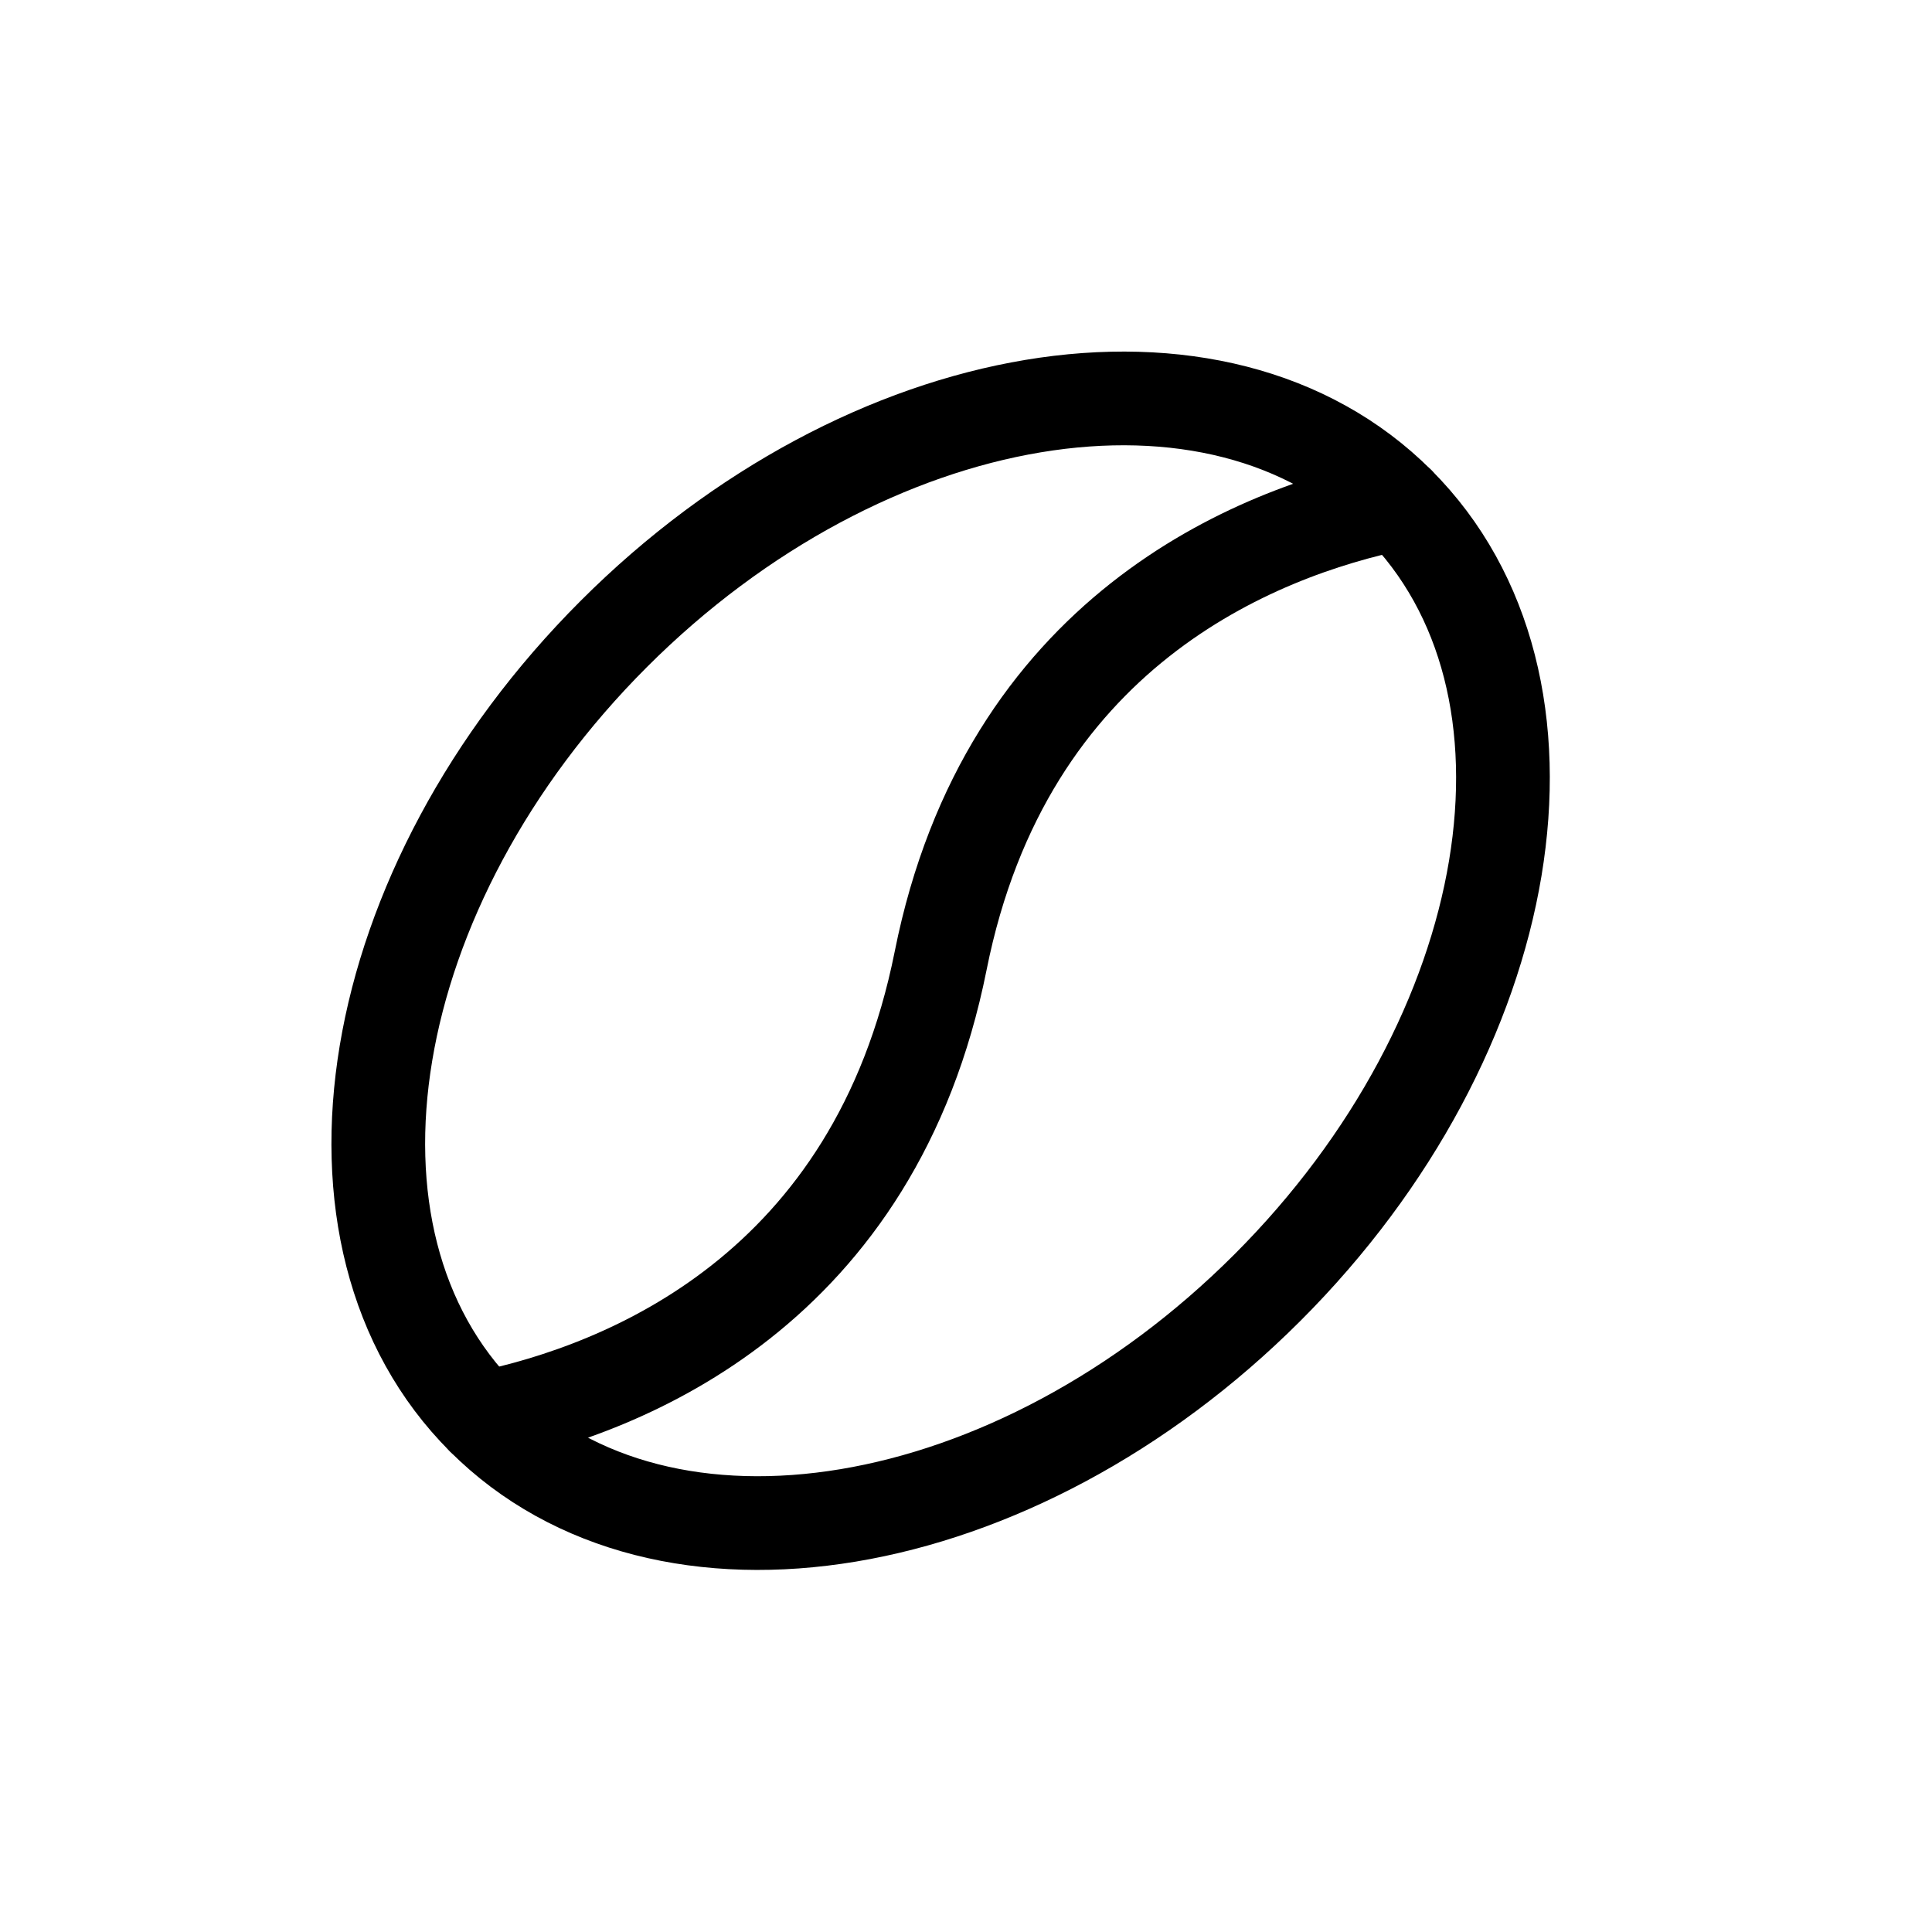
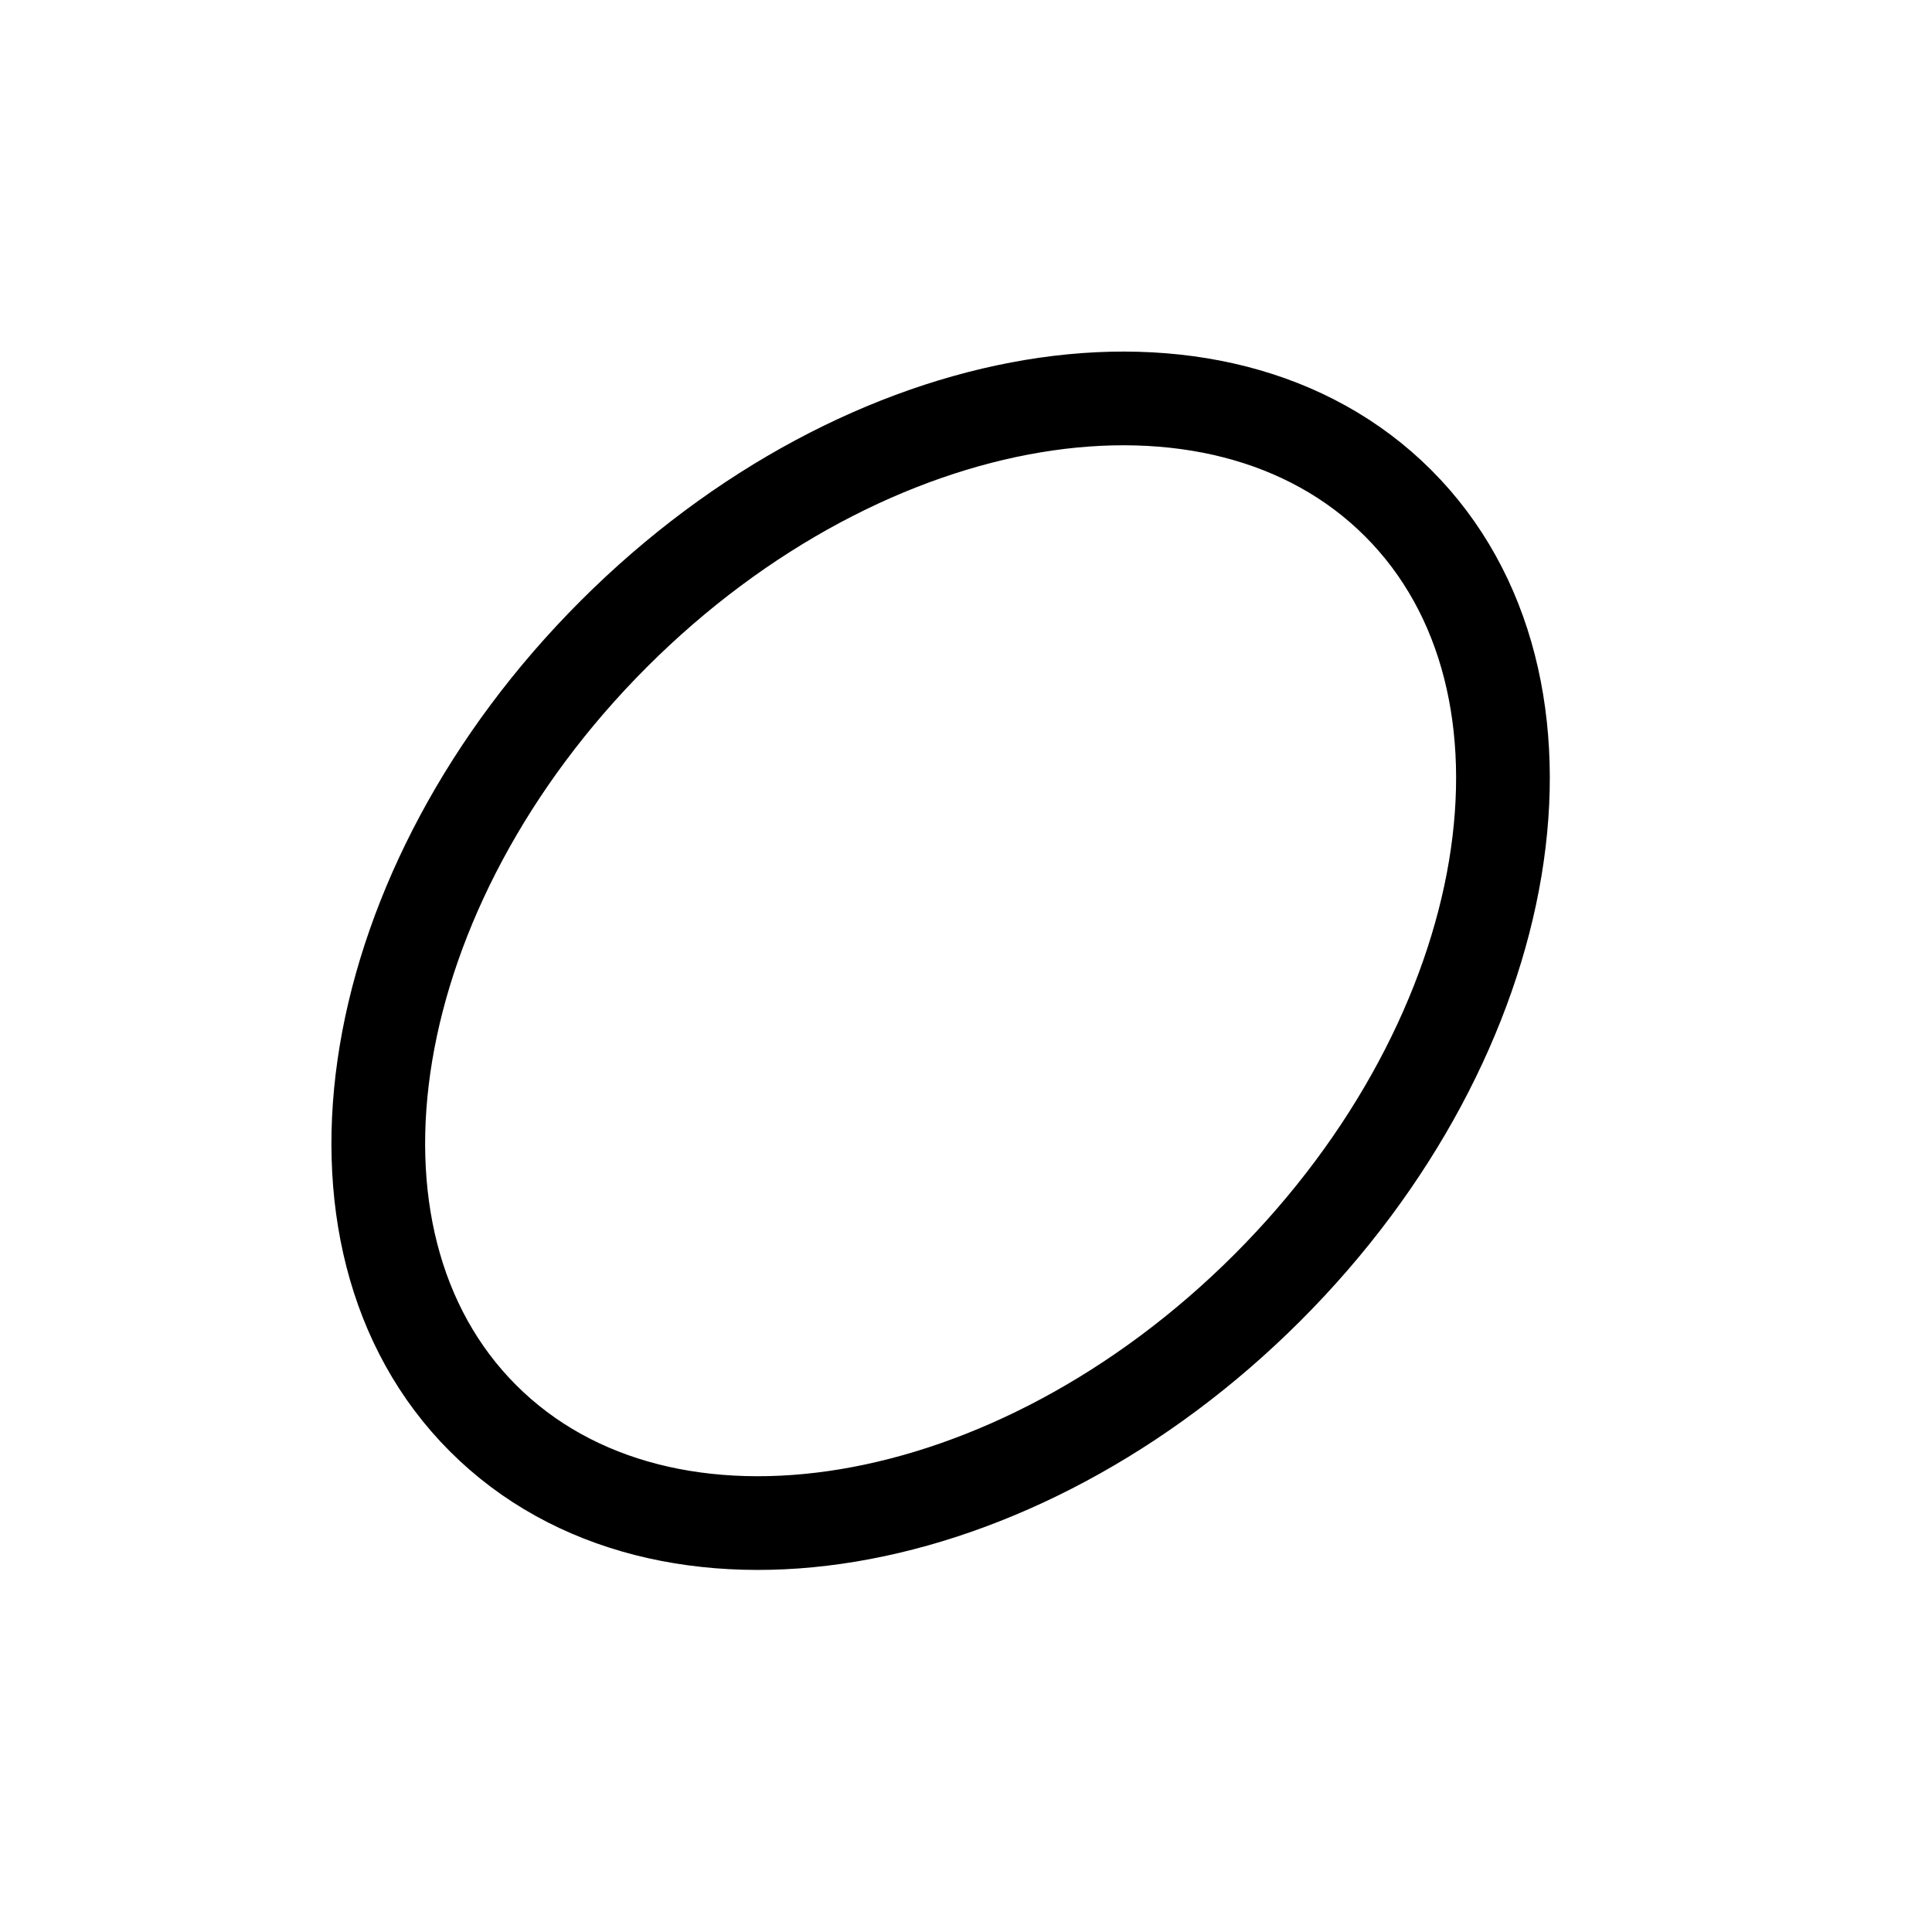
<svg xmlns="http://www.w3.org/2000/svg" width="56" height="56" viewBox="0 0 56 56" fill="none">
  <path d="M36.738 37.321C44.062 29.997 45.759 19.818 40.527 14.586C35.295 9.354 25.116 11.05 17.791 18.375C10.466 25.699 8.77 35.878 14.002 41.11C19.234 46.342 29.413 44.646 36.738 37.321Z" stroke="black" stroke-width="2.716" stroke-linecap="round" stroke-linejoin="round" />
-   <path d="M40.526 14.586C36.365 15.435 29.168 18.321 27.265 27.848C25.361 37.374 18.164 40.257 14.003 41.109" stroke="black" stroke-width="2.716" stroke-linecap="round" stroke-linejoin="round" />
</svg>